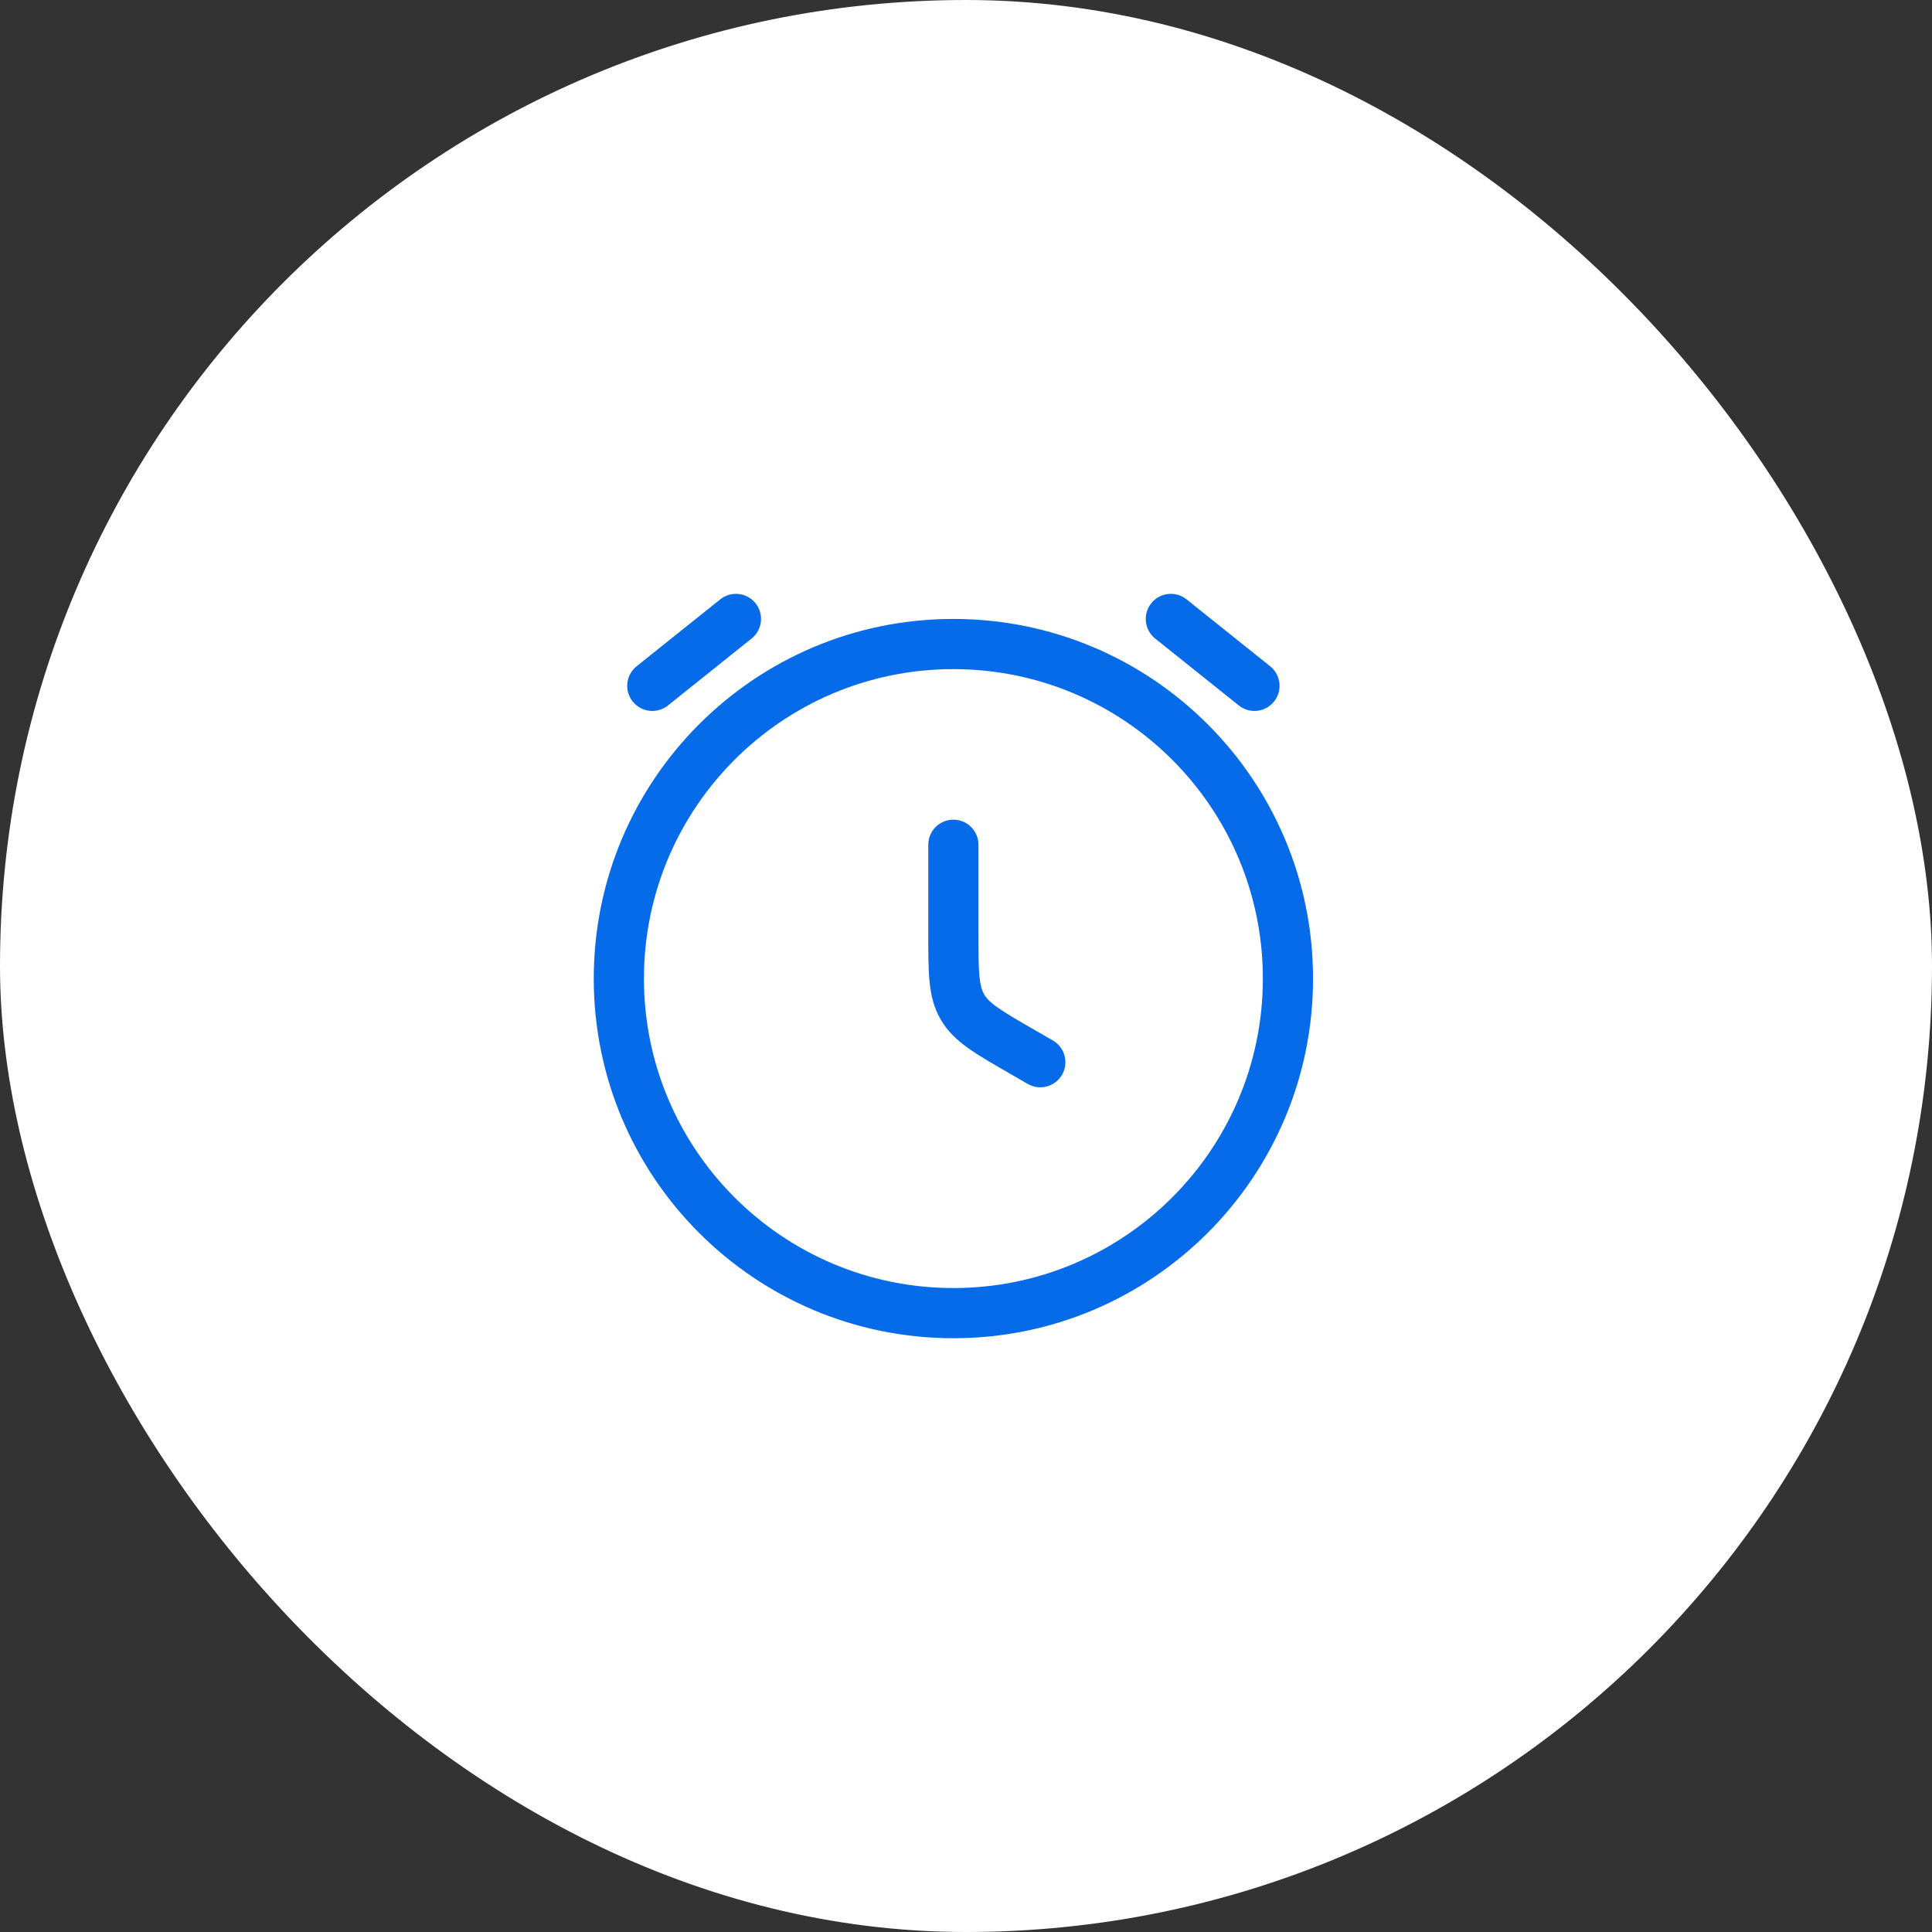
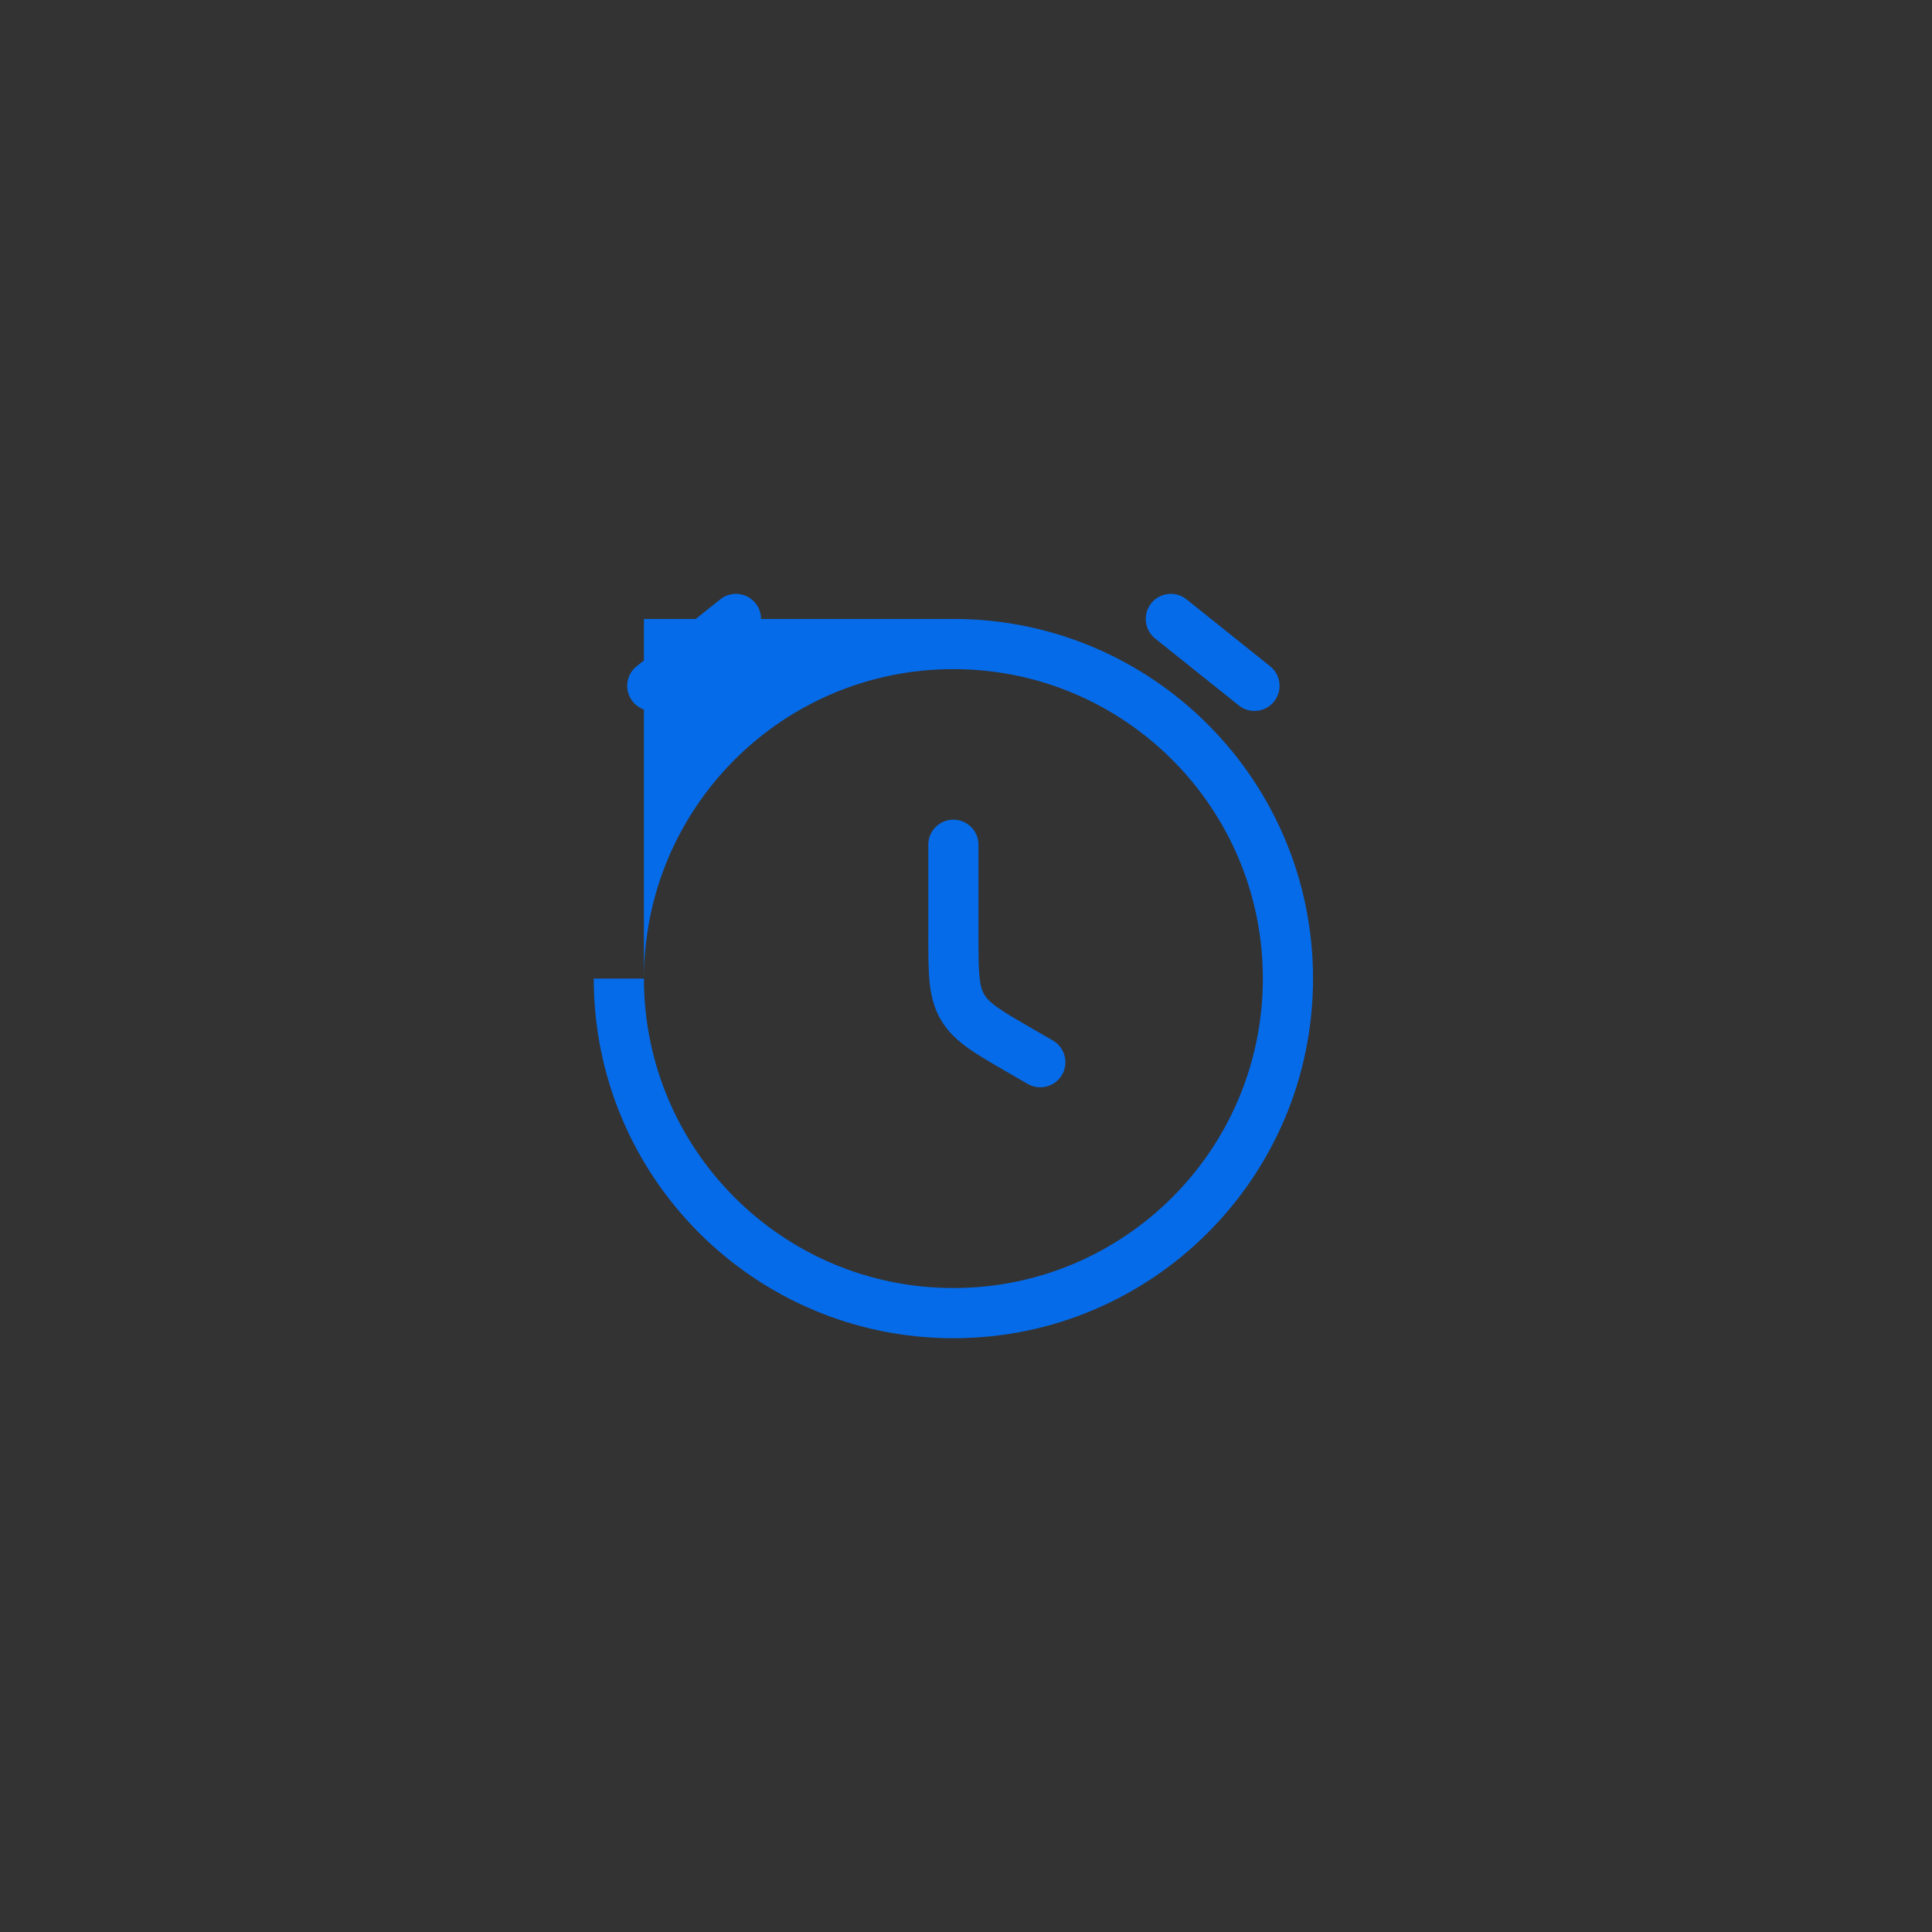
<svg xmlns="http://www.w3.org/2000/svg" width="77" height="77" viewBox="0 0 77 77" fill="none">
  <rect x="0" y="0" width="77" height="77" fill="#333333" stroke="none" />
-   <rect width="77" height="77" rx="38.5" fill="white" />
-   <path d="M38.997 33.668C38.997 33.116 38.55 32.668 37.997 32.668C37.445 32.668 36.997 33.116 36.997 33.668H38.997ZM40.962 43.201C41.44 43.477 42.051 43.313 42.328 42.835C42.604 42.356 42.44 41.745 41.962 41.469L40.962 43.201ZM25.373 26.554C24.941 26.899 24.872 27.528 25.216 27.959C25.561 28.391 26.191 28.46 26.622 28.116L25.373 26.554ZM29.955 25.449C30.387 25.104 30.457 24.474 30.112 24.043C29.767 23.612 29.137 23.542 28.706 23.887L29.955 25.449ZM49.373 28.116C49.804 28.46 50.433 28.391 50.778 27.959C51.123 27.528 51.053 26.899 50.622 26.554L49.373 28.116ZM47.289 23.887C46.858 23.542 46.228 23.612 45.883 24.043C45.538 24.474 45.608 25.104 46.039 25.449L47.289 23.887ZM37.997 37.255H36.997H37.997ZM40.664 41.874L40.164 42.74L40.664 41.874ZM38.355 40.128L37.489 40.628L38.355 40.128ZM36.997 33.668V37.255H38.997V33.668H36.997ZM41.962 41.469L41.164 41.008L40.164 42.74L40.962 43.201L41.962 41.469ZM50.331 39.001C50.331 45.813 44.809 51.335 37.997 51.335V53.335C45.913 53.335 52.331 46.917 52.331 39.001H50.331ZM37.997 51.335C31.186 51.335 25.664 45.813 25.664 39.001H23.664C23.664 46.917 30.081 53.335 37.997 53.335V51.335ZM25.664 39.001C25.664 32.19 31.186 26.668 37.997 26.668V24.668C30.081 24.668 23.664 31.085 23.664 39.001H25.664ZM37.997 26.668C44.809 26.668 50.331 32.19 50.331 39.001H52.331C52.331 31.085 45.913 24.668 37.997 24.668V26.668ZM26.622 28.116L29.955 25.449L28.706 23.887L25.373 26.554L26.622 28.116ZM50.622 26.554L47.289 23.887L46.039 25.449L49.373 28.116L50.622 26.554ZM36.997 37.255C36.997 37.987 36.996 38.608 37.047 39.121C37.1 39.657 37.214 40.153 37.489 40.628L39.221 39.628C39.138 39.485 39.074 39.296 39.037 38.925C38.998 38.532 38.997 38.026 38.997 37.255H36.997ZM41.164 41.008C40.496 40.623 40.059 40.369 39.738 40.139C39.435 39.922 39.303 39.772 39.221 39.628L37.489 40.628C37.763 41.104 38.136 41.451 38.573 41.764C38.992 42.065 39.53 42.374 40.164 42.74L41.164 41.008Z" fill="#056BE9" />
+   <path d="M38.997 33.668C38.997 33.116 38.55 32.668 37.997 32.668C37.445 32.668 36.997 33.116 36.997 33.668H38.997ZM40.962 43.201C41.44 43.477 42.051 43.313 42.328 42.835C42.604 42.356 42.44 41.745 41.962 41.469L40.962 43.201ZM25.373 26.554C24.941 26.899 24.872 27.528 25.216 27.959C25.561 28.391 26.191 28.46 26.622 28.116L25.373 26.554ZM29.955 25.449C30.387 25.104 30.457 24.474 30.112 24.043C29.767 23.612 29.137 23.542 28.706 23.887L29.955 25.449ZM49.373 28.116C49.804 28.46 50.433 28.391 50.778 27.959C51.123 27.528 51.053 26.899 50.622 26.554L49.373 28.116ZM47.289 23.887C46.858 23.542 46.228 23.612 45.883 24.043C45.538 24.474 45.608 25.104 46.039 25.449L47.289 23.887ZM37.997 37.255H36.997H37.997ZM40.664 41.874L40.164 42.74L40.664 41.874ZM38.355 40.128L37.489 40.628L38.355 40.128ZM36.997 33.668V37.255H38.997V33.668H36.997ZM41.962 41.469L41.164 41.008L40.164 42.74L40.962 43.201L41.962 41.469ZM50.331 39.001C50.331 45.813 44.809 51.335 37.997 51.335V53.335C45.913 53.335 52.331 46.917 52.331 39.001H50.331ZM37.997 51.335C31.186 51.335 25.664 45.813 25.664 39.001H23.664C23.664 46.917 30.081 53.335 37.997 53.335V51.335ZM25.664 39.001C25.664 32.19 31.186 26.668 37.997 26.668V24.668H25.664ZM37.997 26.668C44.809 26.668 50.331 32.19 50.331 39.001H52.331C52.331 31.085 45.913 24.668 37.997 24.668V26.668ZM26.622 28.116L29.955 25.449L28.706 23.887L25.373 26.554L26.622 28.116ZM50.622 26.554L47.289 23.887L46.039 25.449L49.373 28.116L50.622 26.554ZM36.997 37.255C36.997 37.987 36.996 38.608 37.047 39.121C37.1 39.657 37.214 40.153 37.489 40.628L39.221 39.628C39.138 39.485 39.074 39.296 39.037 38.925C38.998 38.532 38.997 38.026 38.997 37.255H36.997ZM41.164 41.008C40.496 40.623 40.059 40.369 39.738 40.139C39.435 39.922 39.303 39.772 39.221 39.628L37.489 40.628C37.763 41.104 38.136 41.451 38.573 41.764C38.992 42.065 39.53 42.374 40.164 42.74L41.164 41.008Z" fill="#056BE9" />
</svg>